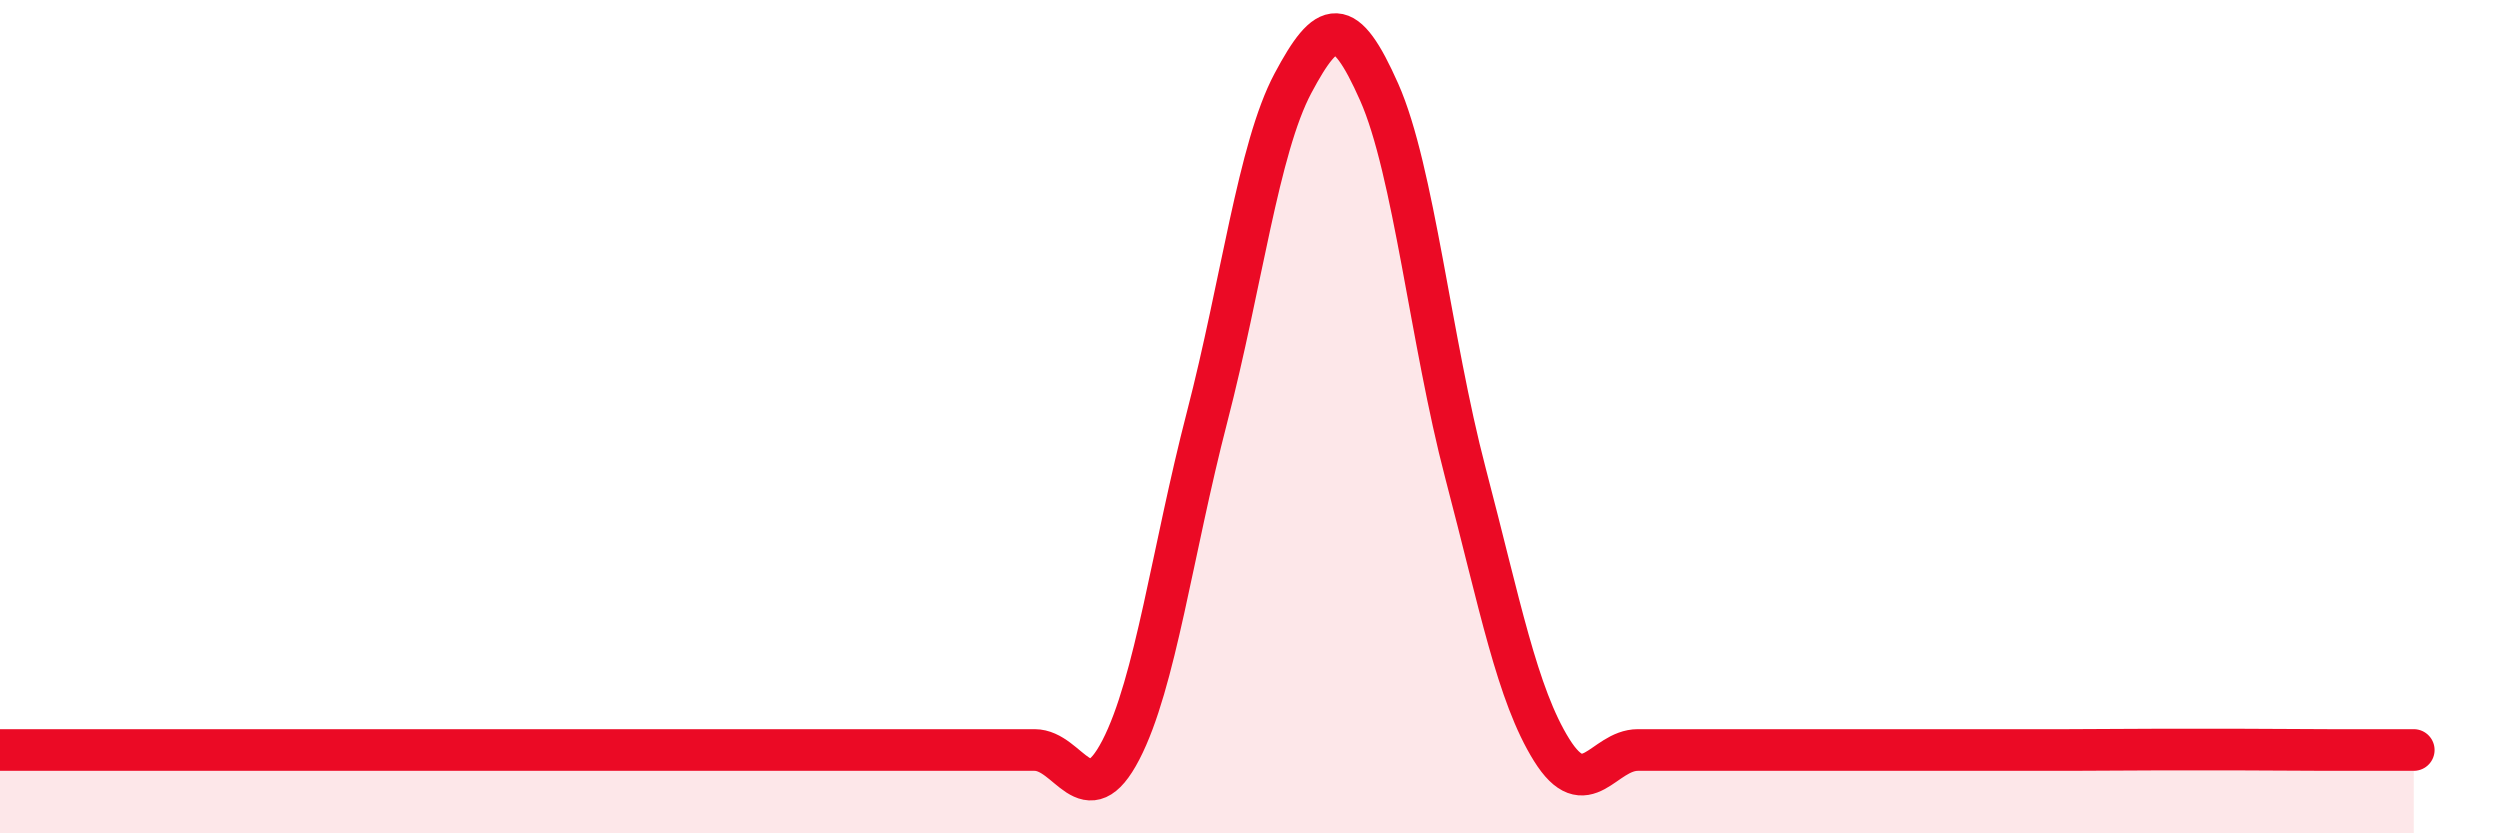
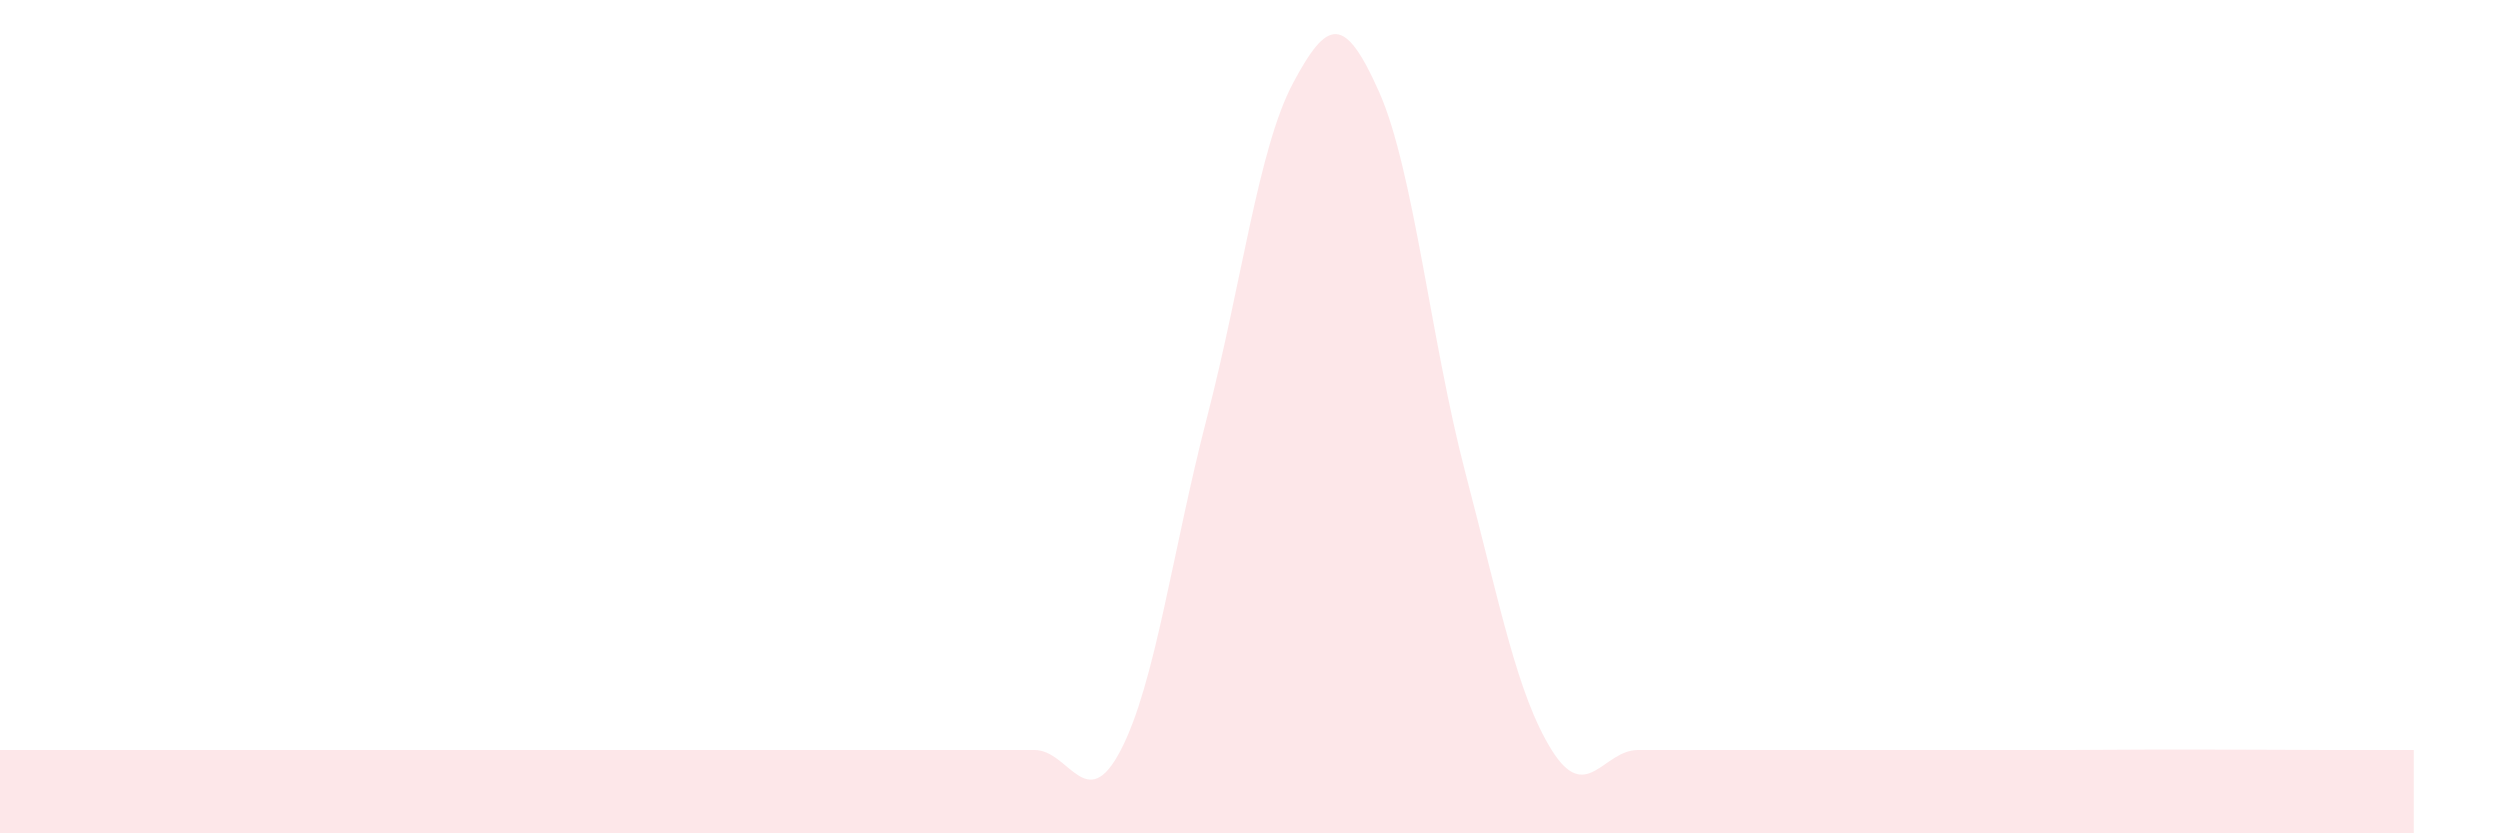
<svg xmlns="http://www.w3.org/2000/svg" width="60" height="20" viewBox="0 0 60 20">
-   <path d="M 0,18 C 0.41,18 1.24,18 2.07,18 C 2.9,18 3.31,18 4.14,18 C 4.97,18 5.38,18 6.21,18 C 7.04,18 7.45,18 8.28,18 C 9.11,18 9.51,18 10.34,18 C 11.17,18 11.58,18 12.41,18 C 13.24,18 13.65,18 14.48,18 C 15.31,18 15.72,18 16.55,18 C 17.38,18 17.79,18 18.62,18 C 19.45,18 19.86,18 20.69,18 C 21.52,18 21.93,18 22.76,18 C 23.59,18 24,18 24.83,18 C 25.66,18 26.07,19.6 26.9,18 C 27.73,16.4 28.14,13.21 28.97,10.01 C 29.8,6.81 30.2,3.56 31.03,2 C 31.86,0.44 32.27,0.34 33.1,2.21 C 33.93,4.08 34.34,8.19 35.17,11.35 C 36,14.51 36.41,16.67 37.24,18 C 38.07,19.33 38.48,18 39.31,18 C 40.14,18 40.55,18 41.38,18 C 42.21,18 42.62,18 43.45,18 C 44.28,18 44.69,18 45.52,18 C 46.35,18 46.76,18 47.59,18 C 48.42,18 48.83,18 49.66,18 C 50.49,18 50.89,17.99 51.72,17.99 C 52.55,17.99 52.96,17.99 53.79,17.99 C 54.62,17.99 55.03,18 55.86,18 C 56.69,18 57.52,18 57.93,18L57.93 20L0 20Z" fill="#EB0A25" opacity="0.1" stroke-linecap="round" stroke-linejoin="round" />
-   <path d="M 0,18 C 0.41,18 1.24,18 2.07,18 C 2.9,18 3.31,18 4.14,18 C 4.97,18 5.38,18 6.21,18 C 7.04,18 7.45,18 8.28,18 C 9.11,18 9.51,18 10.34,18 C 11.17,18 11.58,18 12.41,18 C 13.24,18 13.65,18 14.48,18 C 15.31,18 15.72,18 16.55,18 C 17.38,18 17.79,18 18.62,18 C 19.45,18 19.86,18 20.69,18 C 21.52,18 21.93,18 22.76,18 C 23.59,18 24,18 24.83,18 C 25.66,18 26.07,19.6 26.9,18 C 27.73,16.4 28.14,13.21 28.97,10.01 C 29.8,6.81 30.2,3.56 31.03,2 C 31.86,0.44 32.27,0.34 33.1,2.21 C 33.93,4.08 34.34,8.19 35.17,11.35 C 36,14.51 36.41,16.67 37.24,18 C 38.07,19.33 38.48,18 39.31,18 C 40.14,18 40.55,18 41.38,18 C 42.21,18 42.62,18 43.45,18 C 44.28,18 44.69,18 45.52,18 C 46.35,18 46.76,18 47.59,18 C 48.42,18 48.83,18 49.66,18 C 50.49,18 50.89,17.99 51.72,17.99 C 52.55,17.99 52.96,17.99 53.79,17.99 C 54.62,17.99 55.03,18 55.86,18 C 56.69,18 57.52,18 57.93,18" stroke="#EB0A25" stroke-width="1" fill="none" stroke-linecap="round" stroke-linejoin="round" />
+   <path d="M 0,18 C 0.41,18 1.24,18 2.07,18 C 2.9,18 3.31,18 4.14,18 C 4.97,18 5.38,18 6.21,18 C 7.04,18 7.45,18 8.28,18 C 9.11,18 9.51,18 10.34,18 C 11.17,18 11.58,18 12.41,18 C 13.24,18 13.65,18 14.48,18 C 15.31,18 15.72,18 16.55,18 C 17.38,18 17.79,18 18.62,18 C 19.45,18 19.86,18 20.69,18 C 21.52,18 21.93,18 22.76,18 C 23.59,18 24,18 24.83,18 C 25.66,18 26.07,19.6 26.9,18 C 27.73,16.4 28.14,13.21 28.97,10.01 C 29.8,6.81 30.2,3.56 31.03,2 C 31.86,0.44 32.27,0.34 33.1,2.21 C 33.93,4.08 34.34,8.19 35.17,11.35 C 36,14.51 36.41,16.67 37.24,18 C 38.07,19.33 38.48,18 39.31,18 C 40.14,18 40.55,18 41.38,18 C 42.21,18 42.62,18 43.45,18 C 44.28,18 44.69,18 45.52,18 C 46.35,18 46.76,18 47.59,18 C 48.42,18 48.83,18 49.66,18 C 50.49,18 50.89,17.99 51.72,17.99 C 54.62,17.99 55.03,18 55.86,18 C 56.69,18 57.52,18 57.93,18L57.93 20L0 20Z" fill="#EB0A25" opacity="0.1" stroke-linecap="round" stroke-linejoin="round" />
</svg>